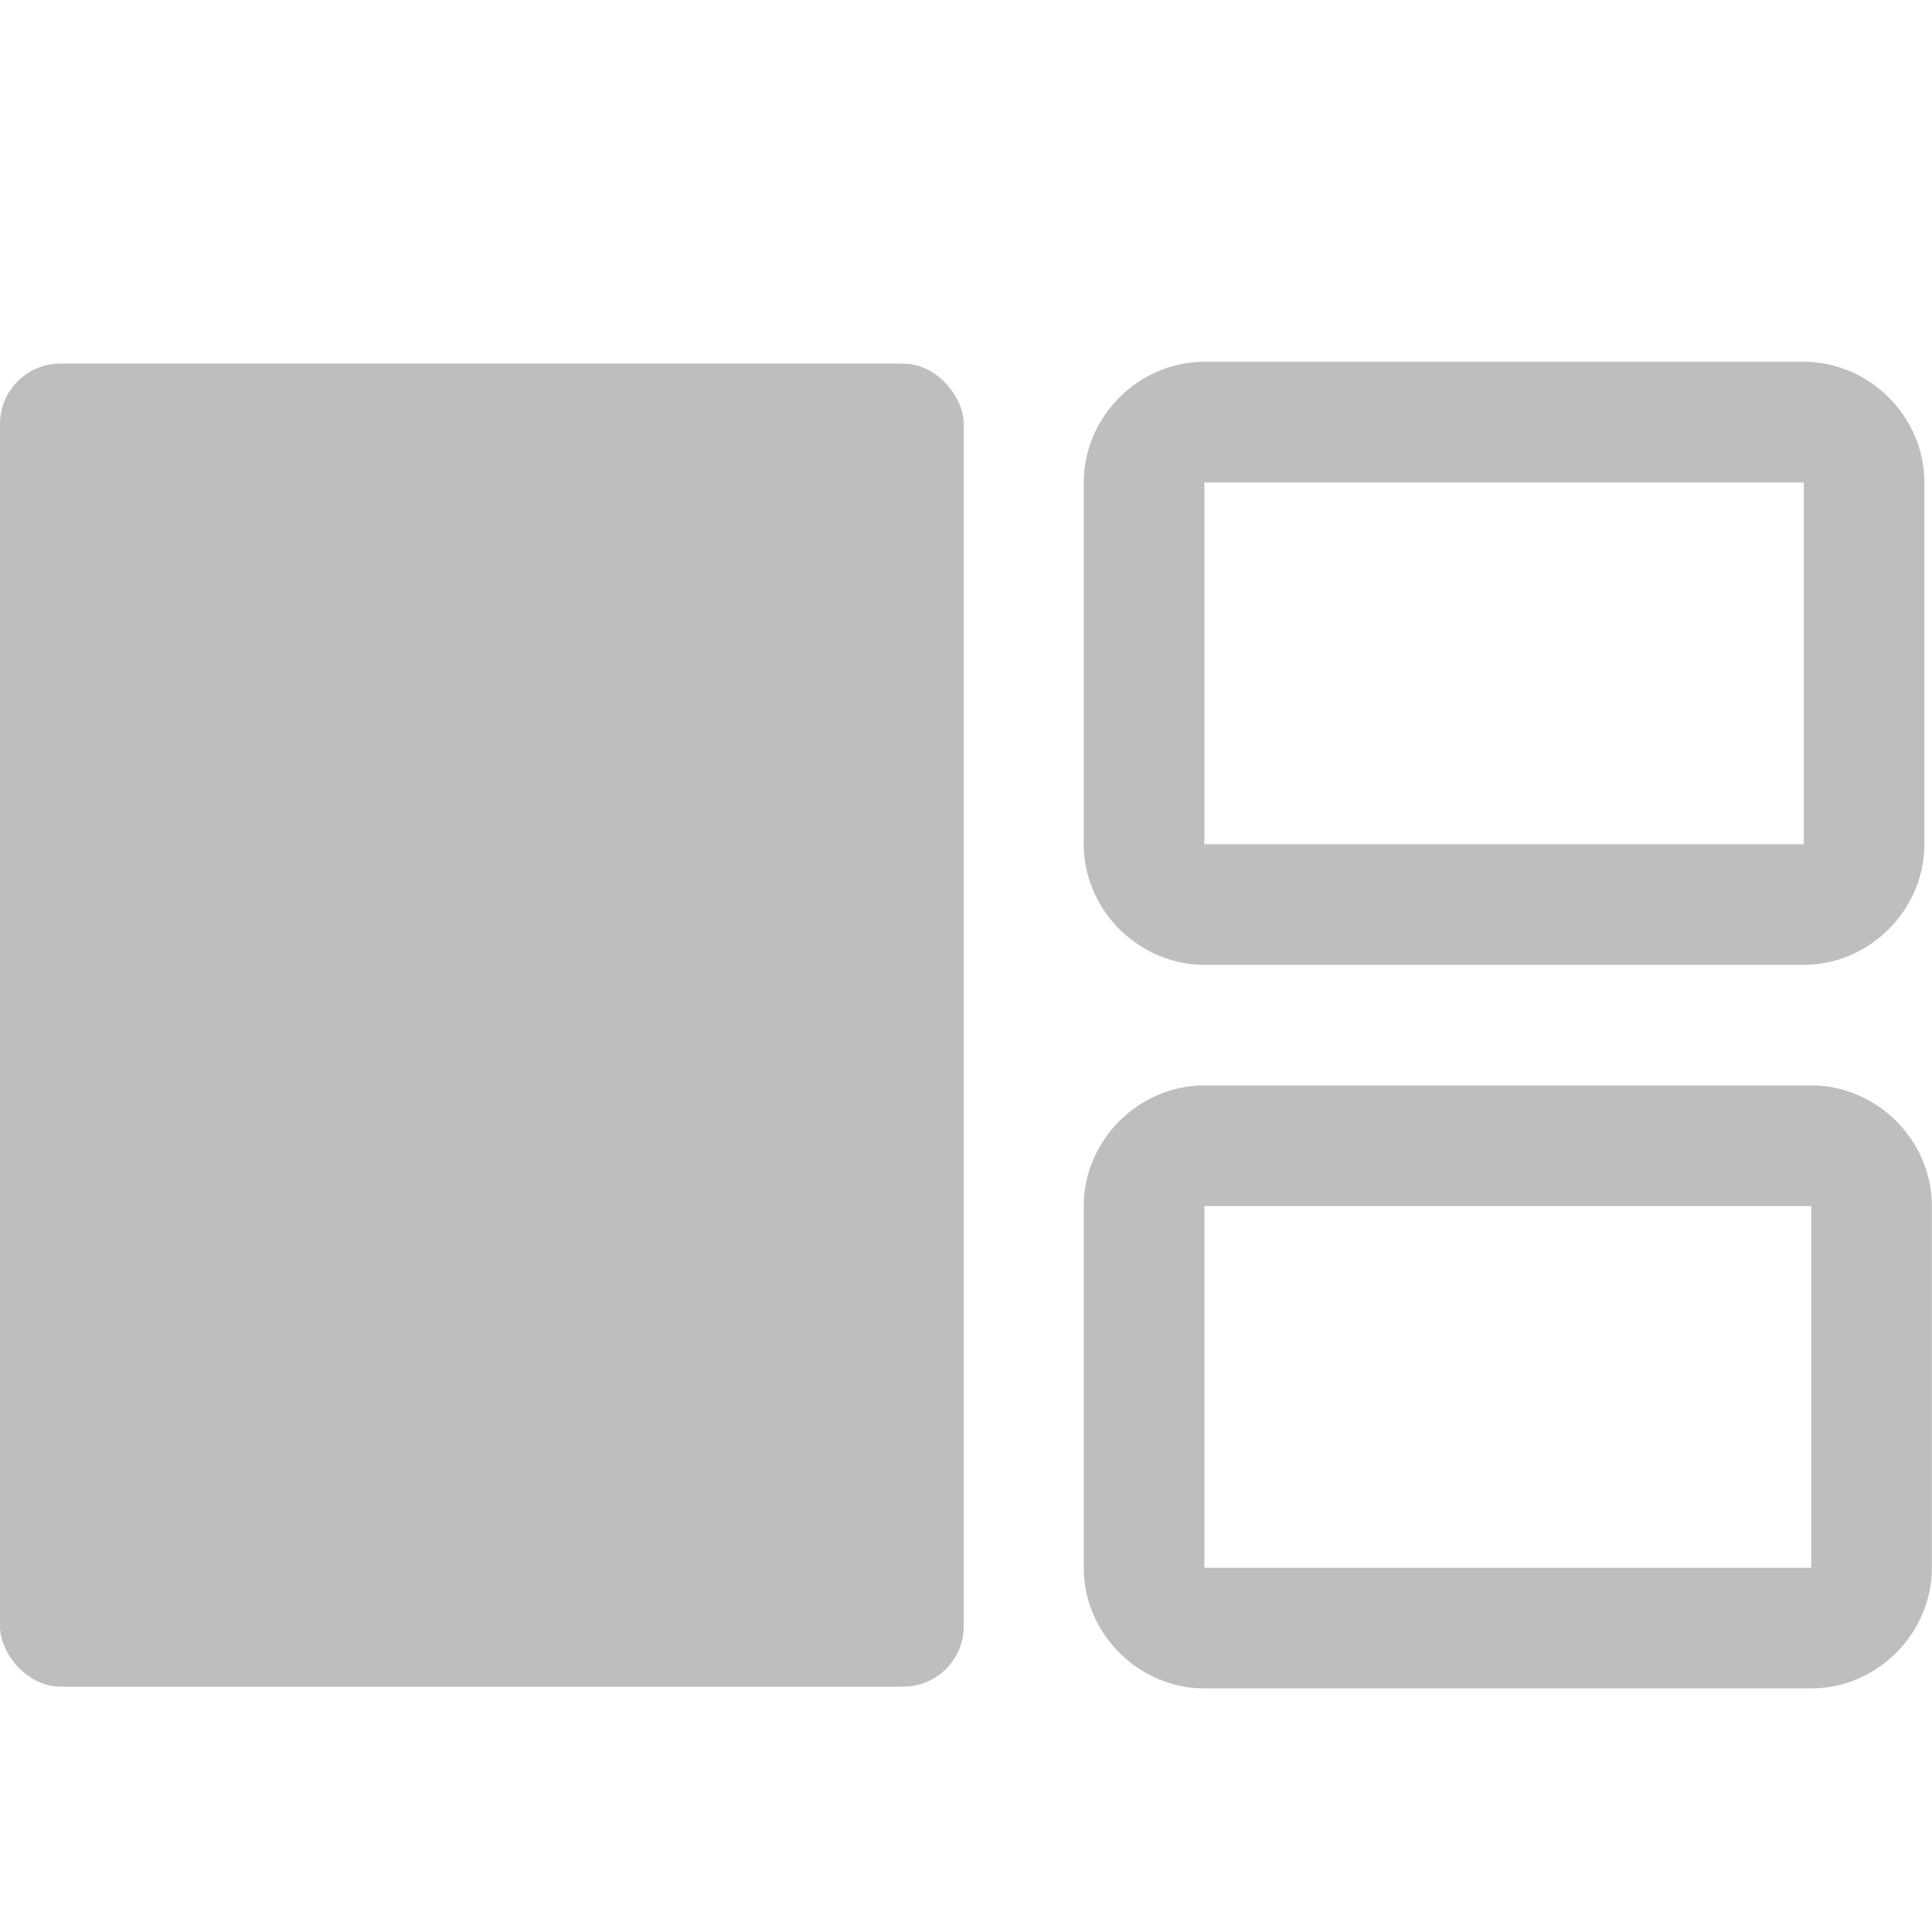
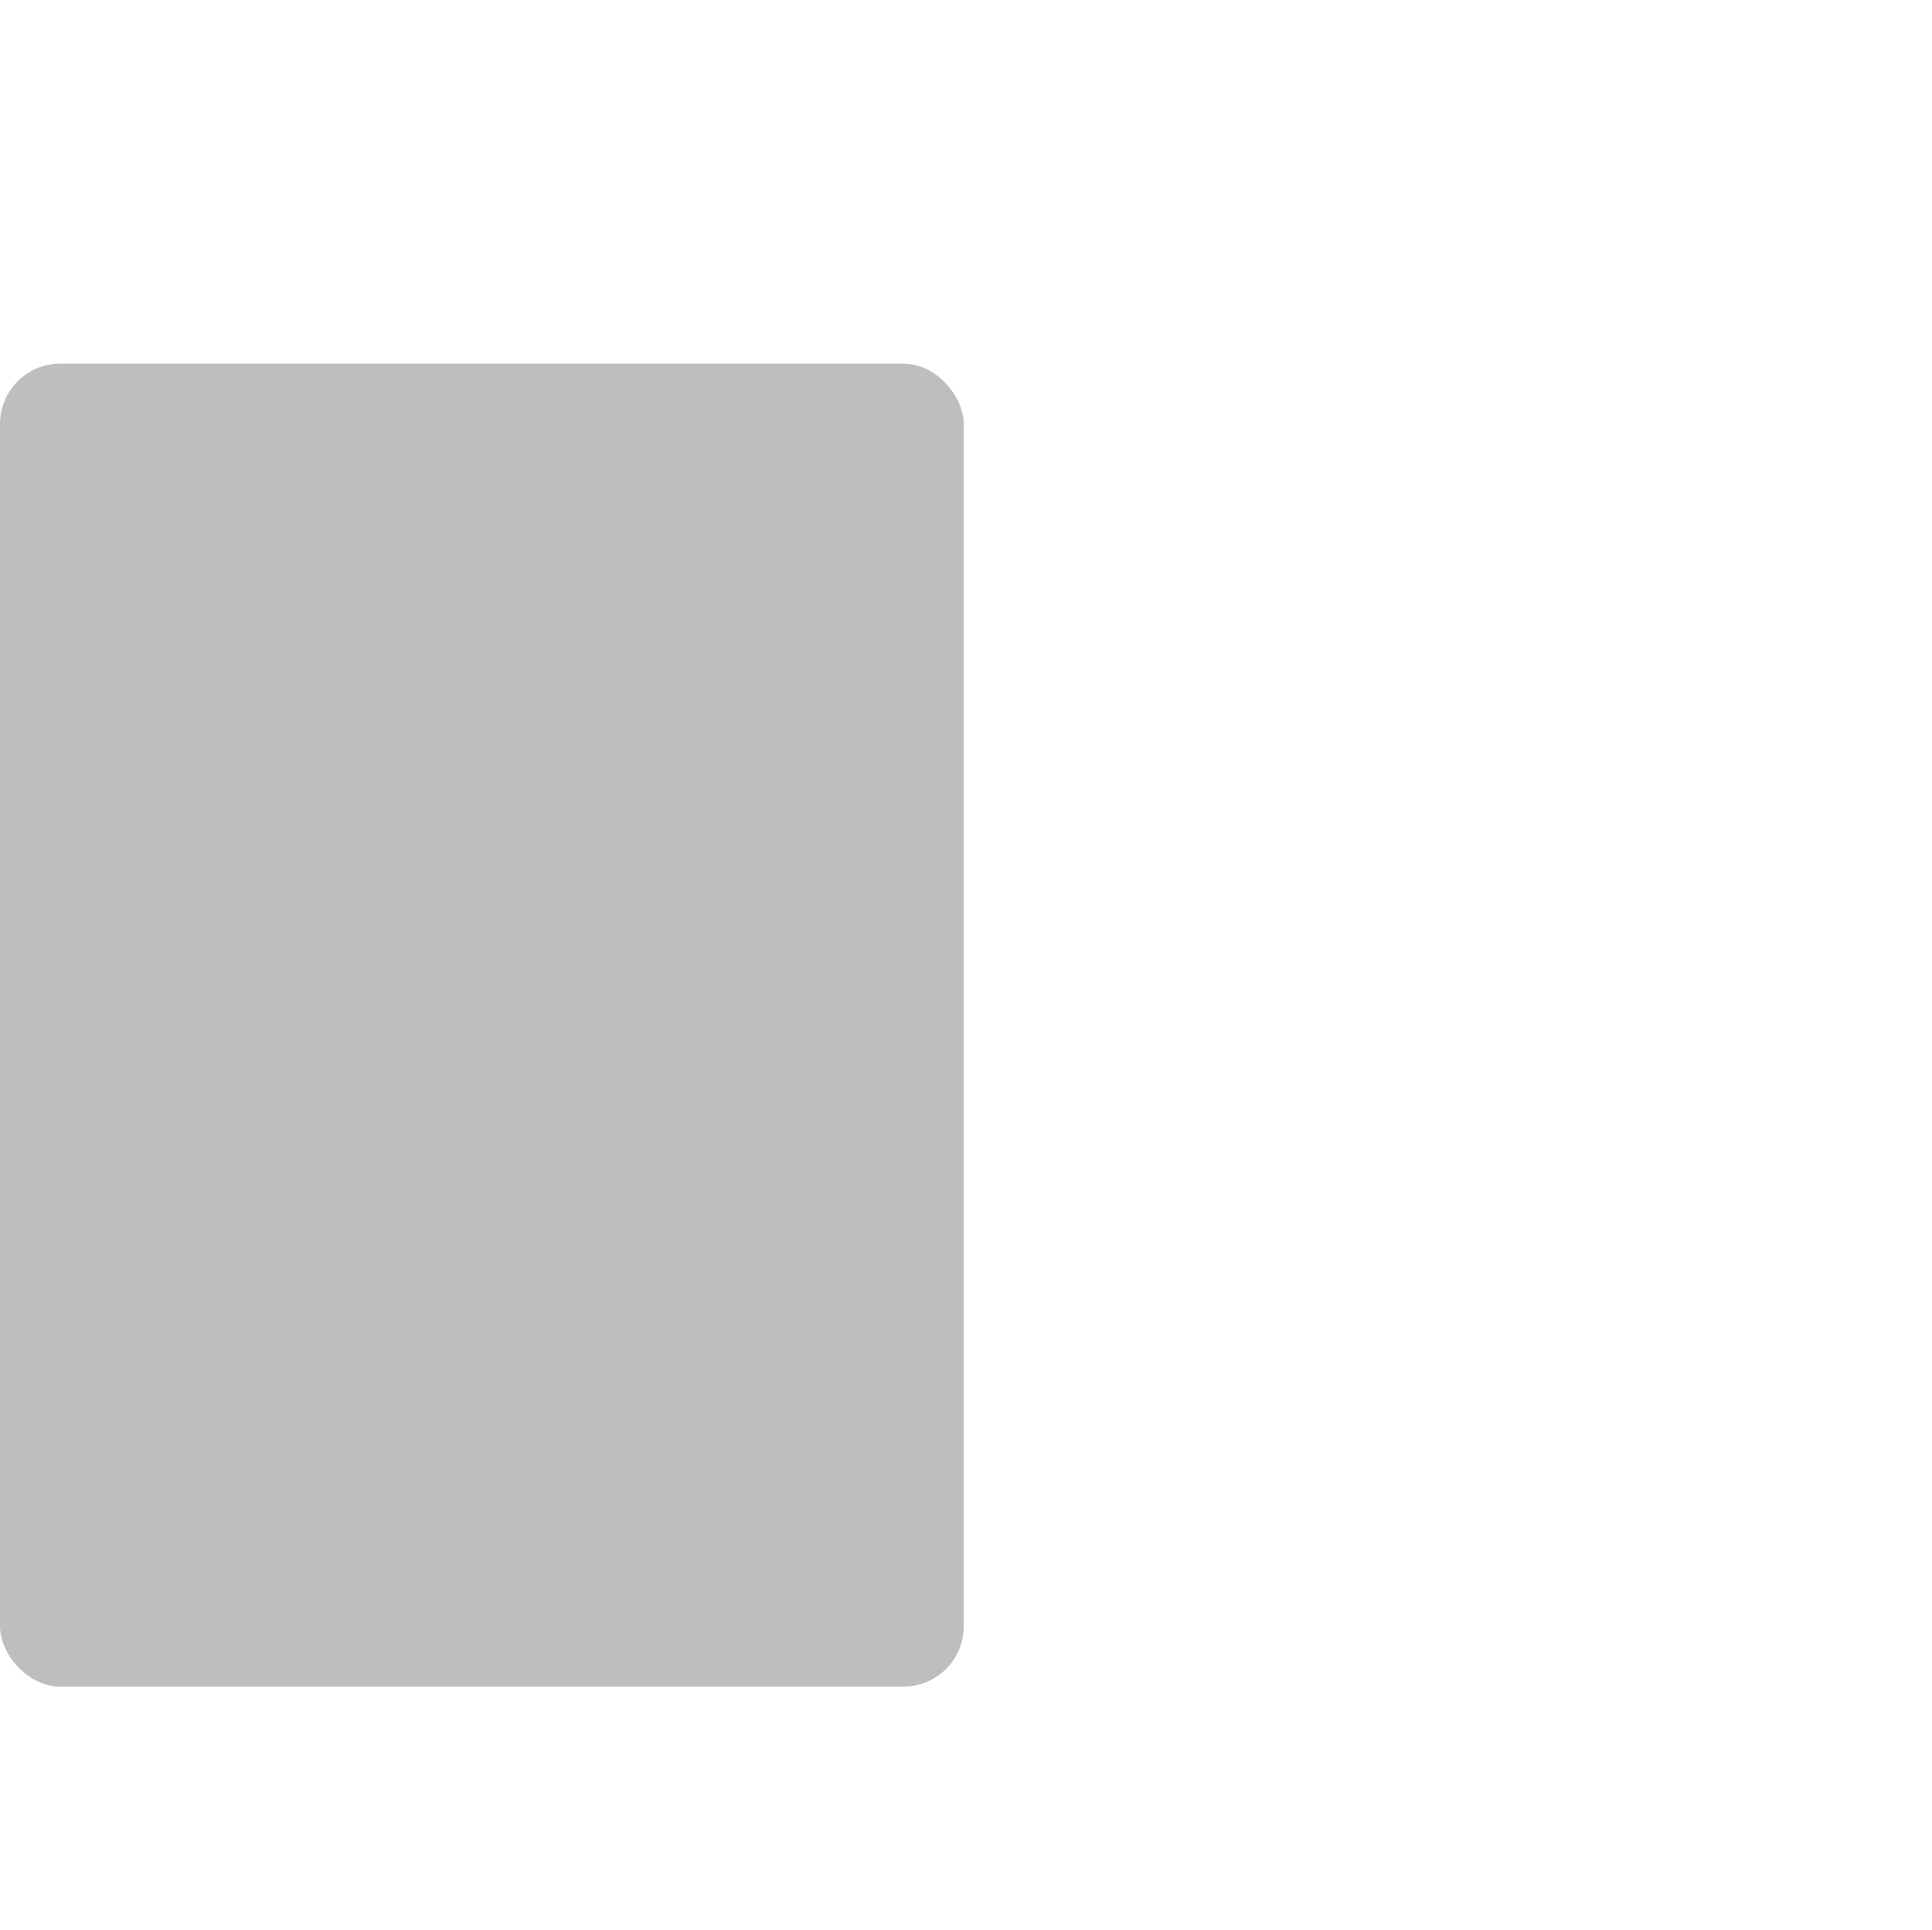
<svg xmlns="http://www.w3.org/2000/svg" xmlns:ns1="http://sodipodi.sourceforge.net/DTD/sodipodi-0.dtd" xmlns:ns2="http://www.inkscape.org/namespaces/inkscape" ns1:docname="window-tile-horizontal-symbolic.svg" height="16" id="svg7384" ns2:version="0.48.2 r9819" version="1.1" width="16.016">
  <ns1:namedview ns2:bbox-paths="false" bordercolor="#666666" borderopacity="1" ns2:current-layer="layer16" ns2:cx="-19.507676" ns2:cy="35.206402" gridtolerance="10" ns2:guide-bbox="true" guidetolerance="10" id="namedview88" ns2:object-nodes="true" ns2:object-paths="true" objecttolerance="10" pagecolor="#555753" ns2:pageopacity="1" ns2:pageshadow="2" showborder="false" showgrid="true" showguides="true" ns2:snap-bbox="true" ns2:snap-bbox-midpoints="false" ns2:snap-global="false" ns2:snap-grids="true" ns2:snap-nodes="false" ns2:snap-to-guides="true" ns2:window-height="405" ns2:window-maximized="0" ns2:window-width="505" ns2:window-x="17" ns2:window-y="27" ns2:zoom="7.9999996">
    <ns2:grid empspacing="2" enabled="true" id="grid4866" snapvisiblegridlinesonly="true" spacingx="1px" spacingy="1px" type="xygrid" visible="true" />
  </ns1:namedview>
  <title id="title9167">Gnome Symbolic Icon Theme</title>
  <defs id="defs7386" />
  <g ns2:groupmode="layer" id="layer9" ns2:label="status" style="display:inline" transform="translate(-279.016,-301)" />
  <g ns2:groupmode="layer" id="layer16" ns2:label="shellshape" transform="translate(-38.016,-84)">
    <g id="g4111-2-8" ns2:label="weather-storm" style="stroke:#bebebe;stroke-opacity:1;display:inline" transform="translate(-202.982,-193)">
      
    </g>
    <rect height="10.97" id="rect3772" rx="0.5" ry="0.5" style="color:#000000;fill:#bebebe;fill-opacity:1;fill-rule:nonzero;stroke:none;stroke-width:2.4;marker:none;visibility:visible;display:inline;overflow:visible;enable-background:accumulate" width="7.989" x="38.016" y="87.015" />
-     <path ns2:connector-curvature="0" d="m 48,87 c -0.545,0 -1,0.455 -1,1 l 0,3 c 0,0.545 0.455,1 1,1 l 4.969,0 c 0.545,0 1,-0.455 1,-1 l 0,-3 c 0,-0.545 -0.455,-1 -1,-1 L 48,87 z m 0,1 4.969,0 0,3 L 48,91 48,88 z" id="rect3774" style="font-size:medium;font-style:normal;font-variant:normal;font-weight:normal;font-stretch:normal;text-indent:0;text-align:start;text-decoration:none;line-height:normal;letter-spacing:normal;word-spacing:normal;text-transform:none;direction:ltr;block-progression:tb;writing-mode:lr-tb;text-anchor:start;baseline-shift:baseline;color:#000000;fill:#bebebe;fill-opacity:1;fill-rule:nonzero;stroke:none;stroke-width:1;marker:none;visibility:visible;display:inline;overflow:visible;enable-background:accumulate;font-family:Sans;-inkscape-font-specification:Sans" />
-     <path ns2:connector-curvature="0" d="m 48,93 c -0.545,0 -1,0.455 -1,1 l 0,3 c 0,0.545 0.455,1 1,1 l 5.031,0 c 0.545,0 1,-0.455 1,-1 l 0,-3 c 0,-0.545 -0.455,-1 -1,-1 L 48,93 z m 0,1 5.031,0 0,3 L 48,97 48,94 z" id="rect3776" style="font-size:medium;font-style:normal;font-variant:normal;font-weight:normal;font-stretch:normal;text-indent:0;text-align:start;text-decoration:none;line-height:normal;letter-spacing:normal;word-spacing:normal;text-transform:none;direction:ltr;block-progression:tb;writing-mode:lr-tb;text-anchor:start;baseline-shift:baseline;color:#000000;fill:#bebebe;fill-opacity:1;fill-rule:nonzero;stroke:none;stroke-width:1;marker:none;visibility:visible;display:inline;overflow:visible;enable-background:accumulate;font-family:Sans;-inkscape-font-specification:Sans" />
  </g>
  <g ns2:groupmode="layer" id="layer10" ns2:label="devices" transform="translate(-279.016,-301)" />
  <g ns2:groupmode="layer" id="layer11" ns2:label="apps" transform="translate(-279.016,-301)" />
  <g ns2:groupmode="layer" id="layer12" ns2:label="actions" transform="translate(-279.016,-301)" />
  <g ns2:groupmode="layer" id="layer13" ns2:label="places" transform="translate(-279.016,-301)" />
  <g ns2:groupmode="layer" id="layer14" ns2:label="mimetypes" transform="translate(-279.016,-301)" />
  <g ns2:groupmode="layer" id="layer15" ns2:label="emblems" style="display:inline" transform="translate(-279.016,-301)" />
  <g ns2:groupmode="layer" id="g4953" ns2:label="categories" style="display:inline" transform="translate(-279.016,-301)" />
</svg>